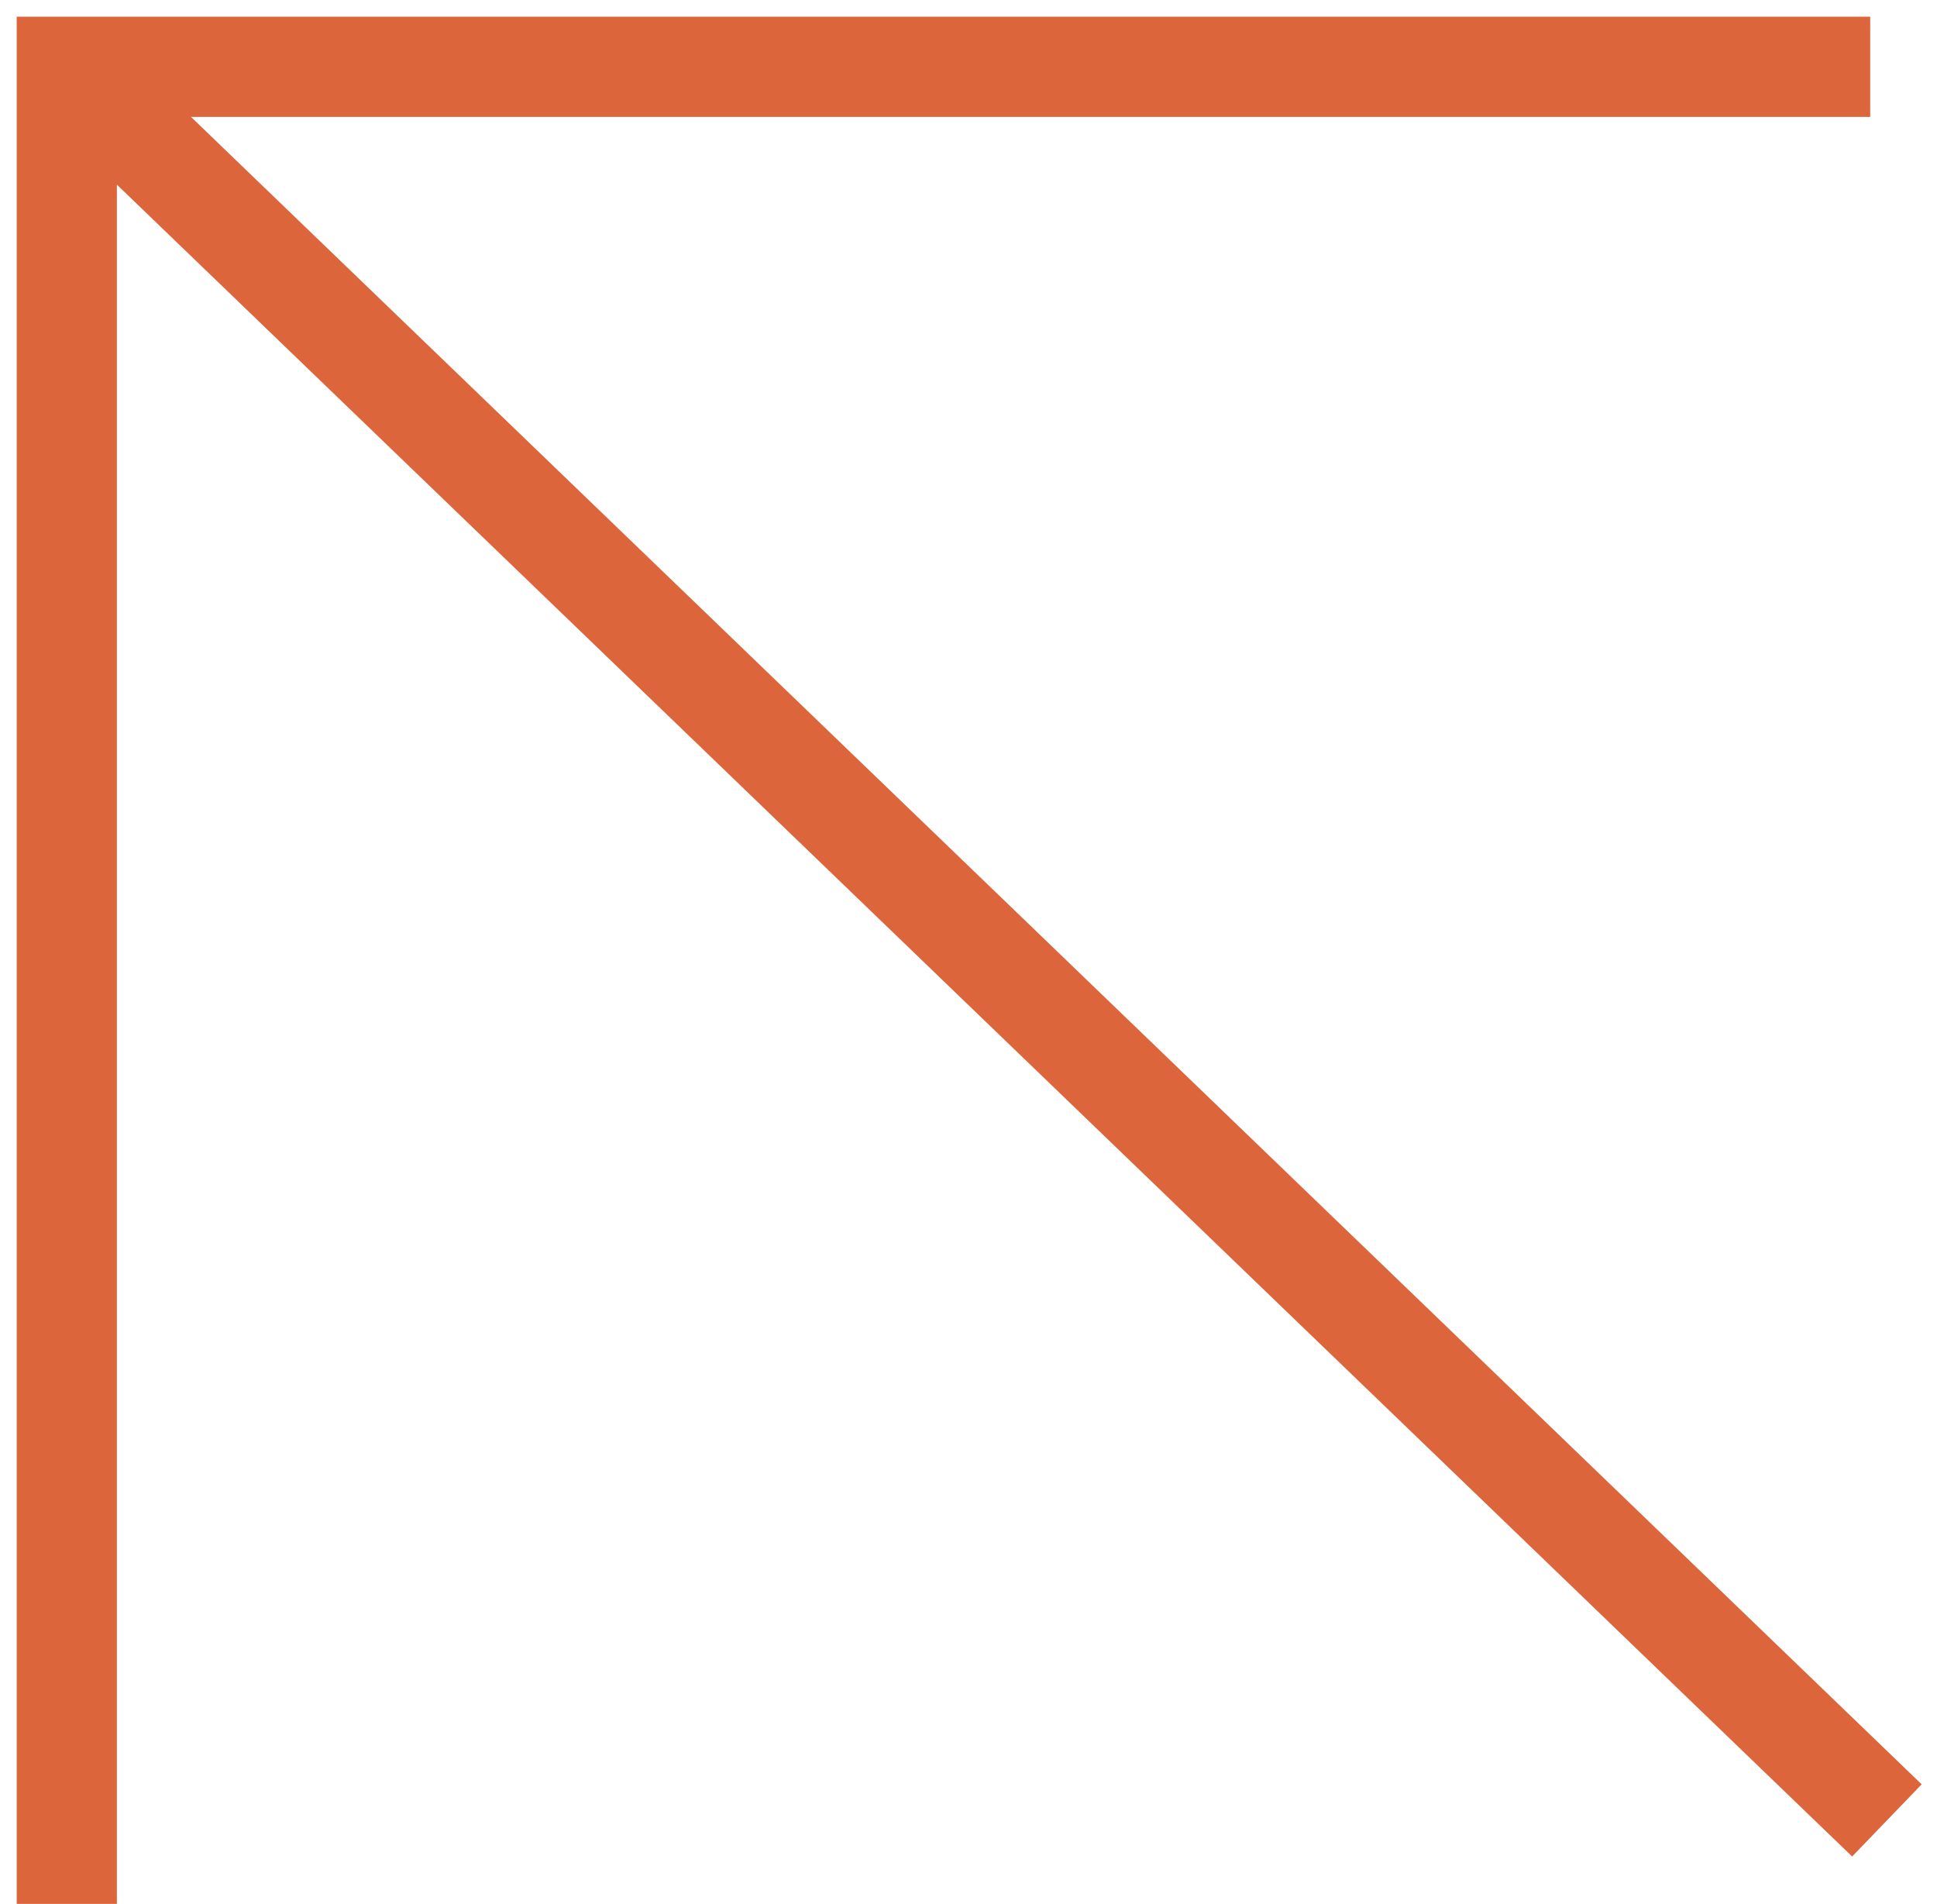
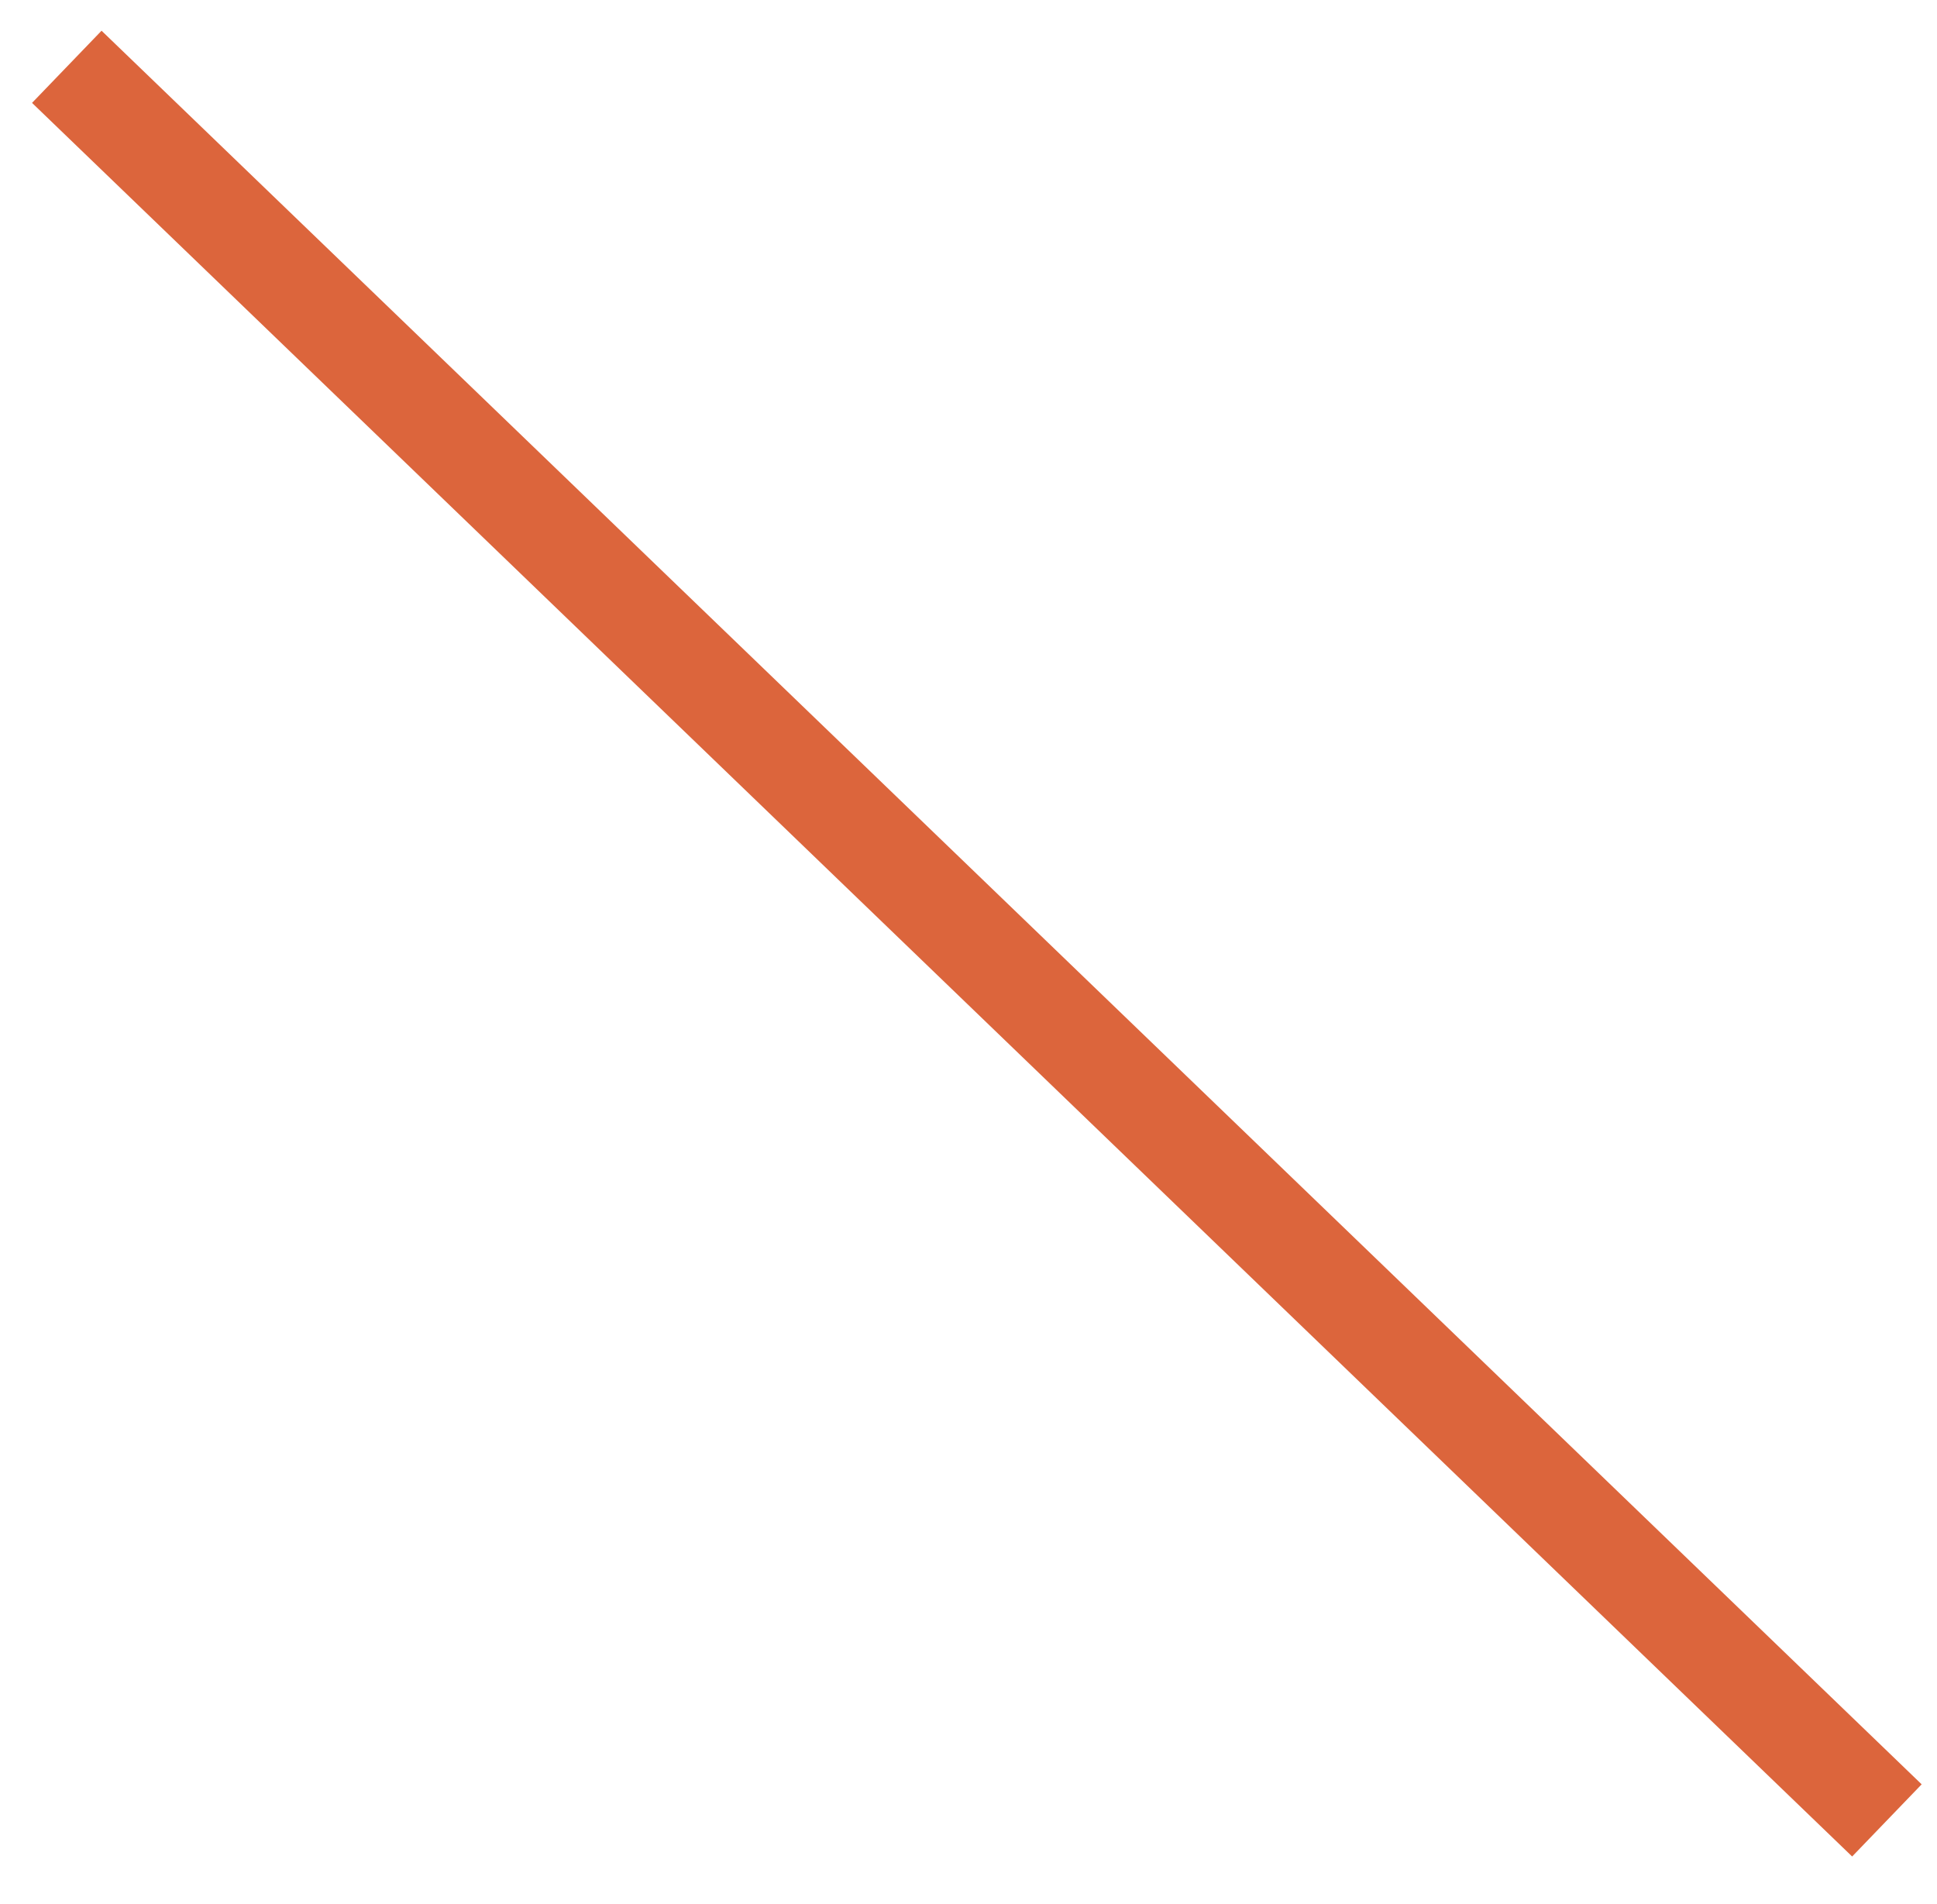
<svg xmlns="http://www.w3.org/2000/svg" width="58px" height="57px" viewBox="0 0 58 57" version="1.1">
  <title>Group</title>
  <desc>Created with Sketch.</desc>
  <g id="Page-1" stroke="none" stroke-width="1" fill="none" fill-rule="evenodd">
    <g id="Entries" transform="translate(-96, -171)" stroke="#DC653C" stroke-width="3">
      <g id="Group" transform="translate(98, 173)">
-         <polyline id="Path-2" points="54 0 0 0 0 55" />
        <line x1="0" y1="0" x2="54.5" y2="52.5" id="Path-3" />
      </g>
    </g>
  </g>
</svg>